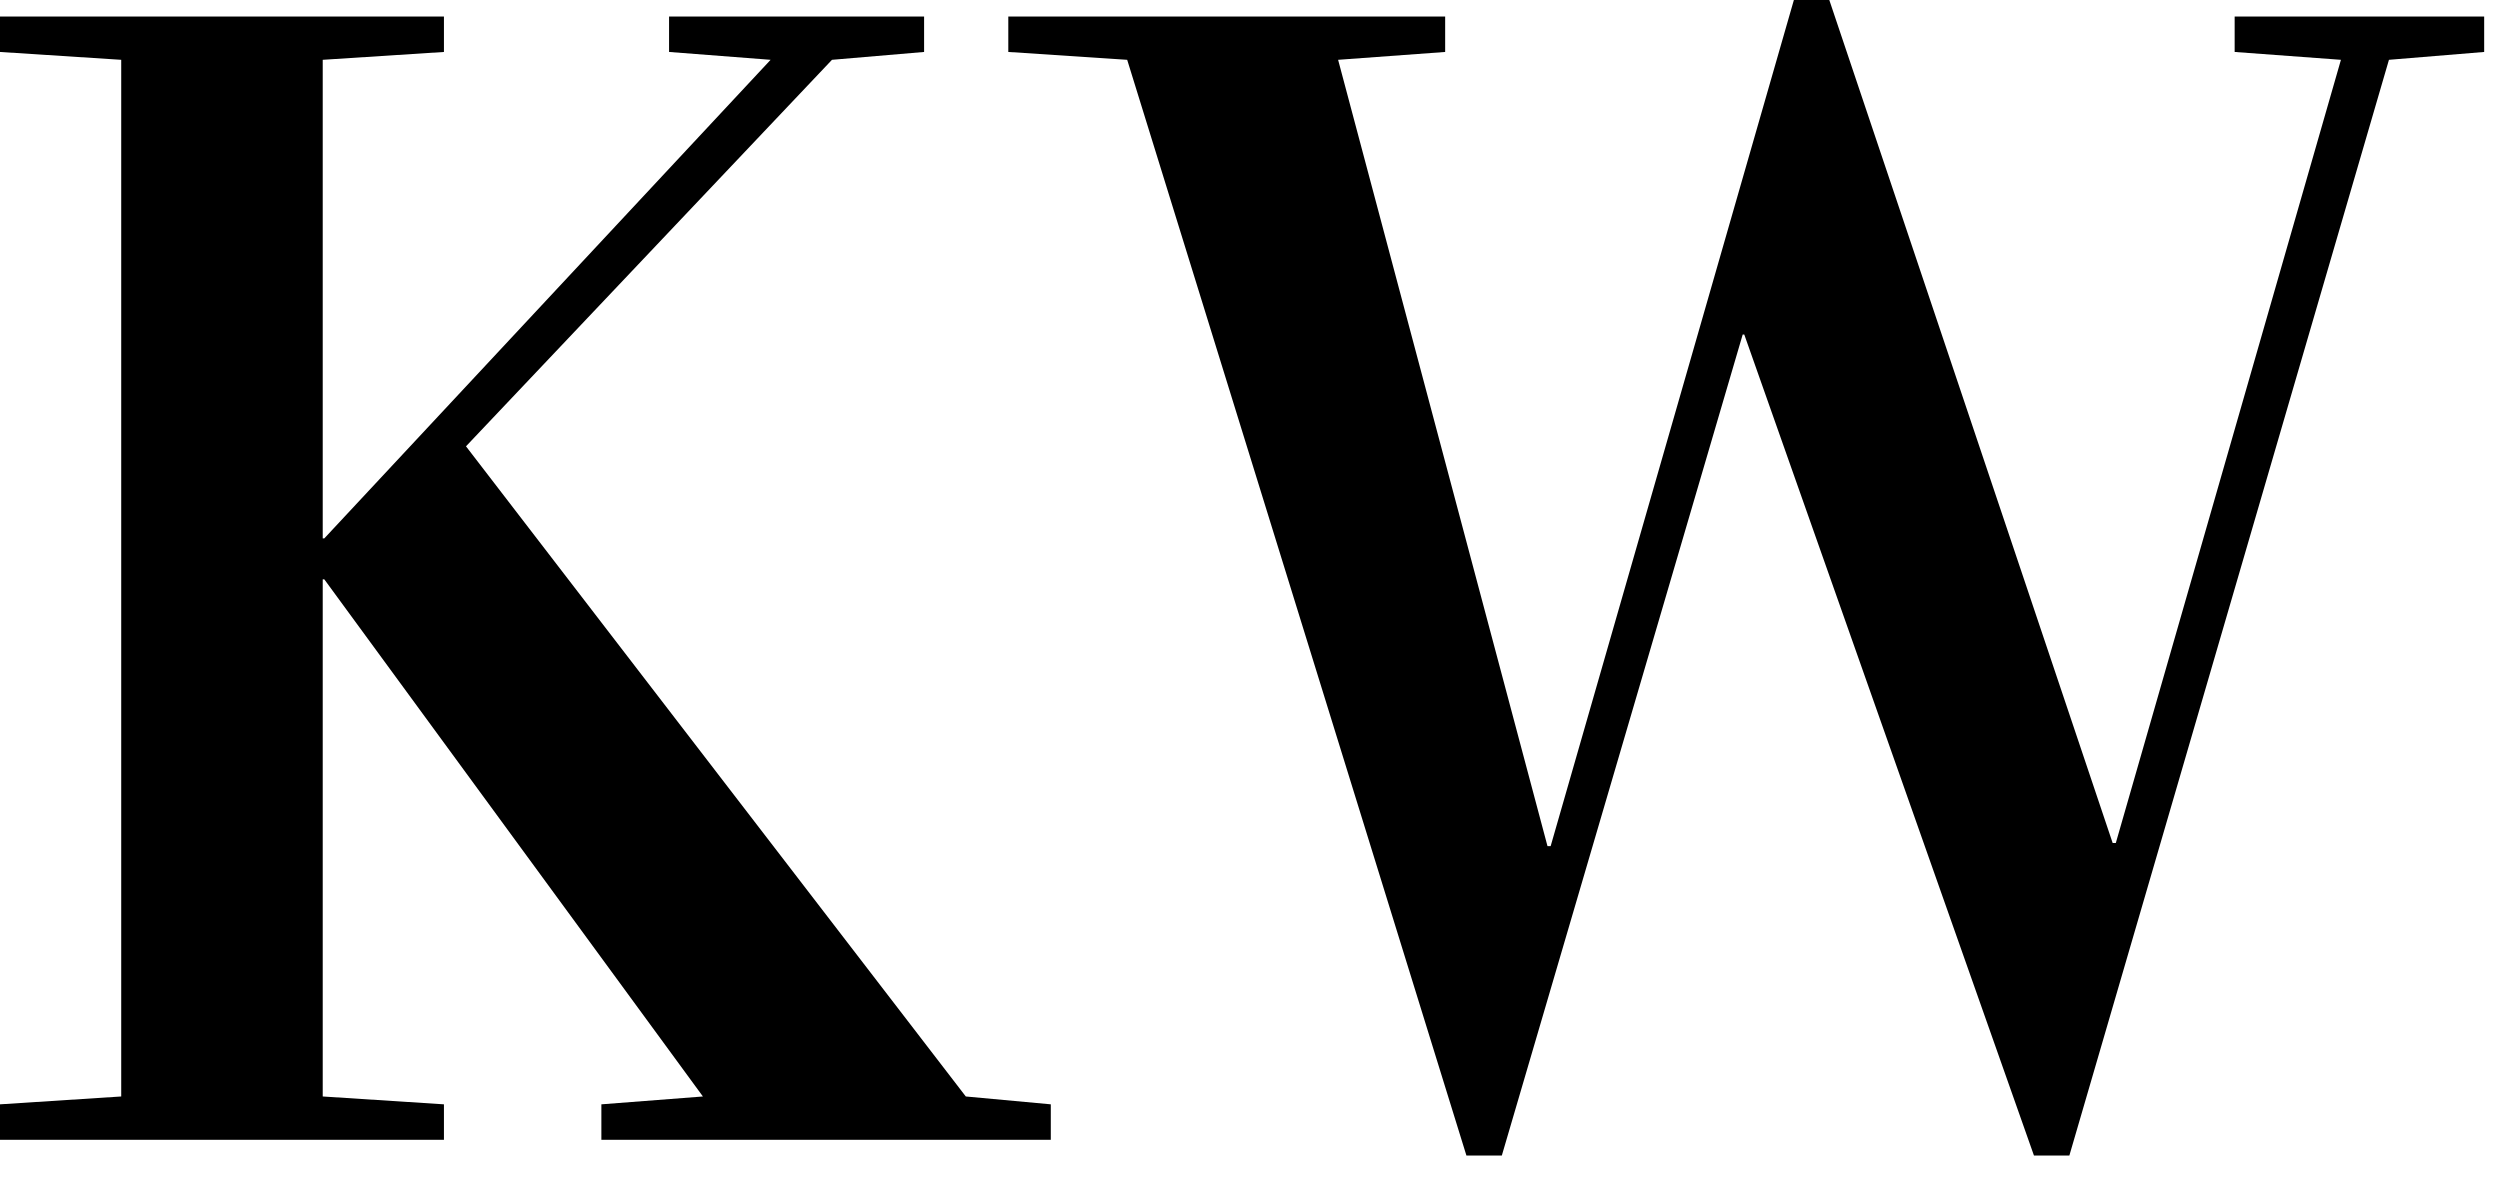
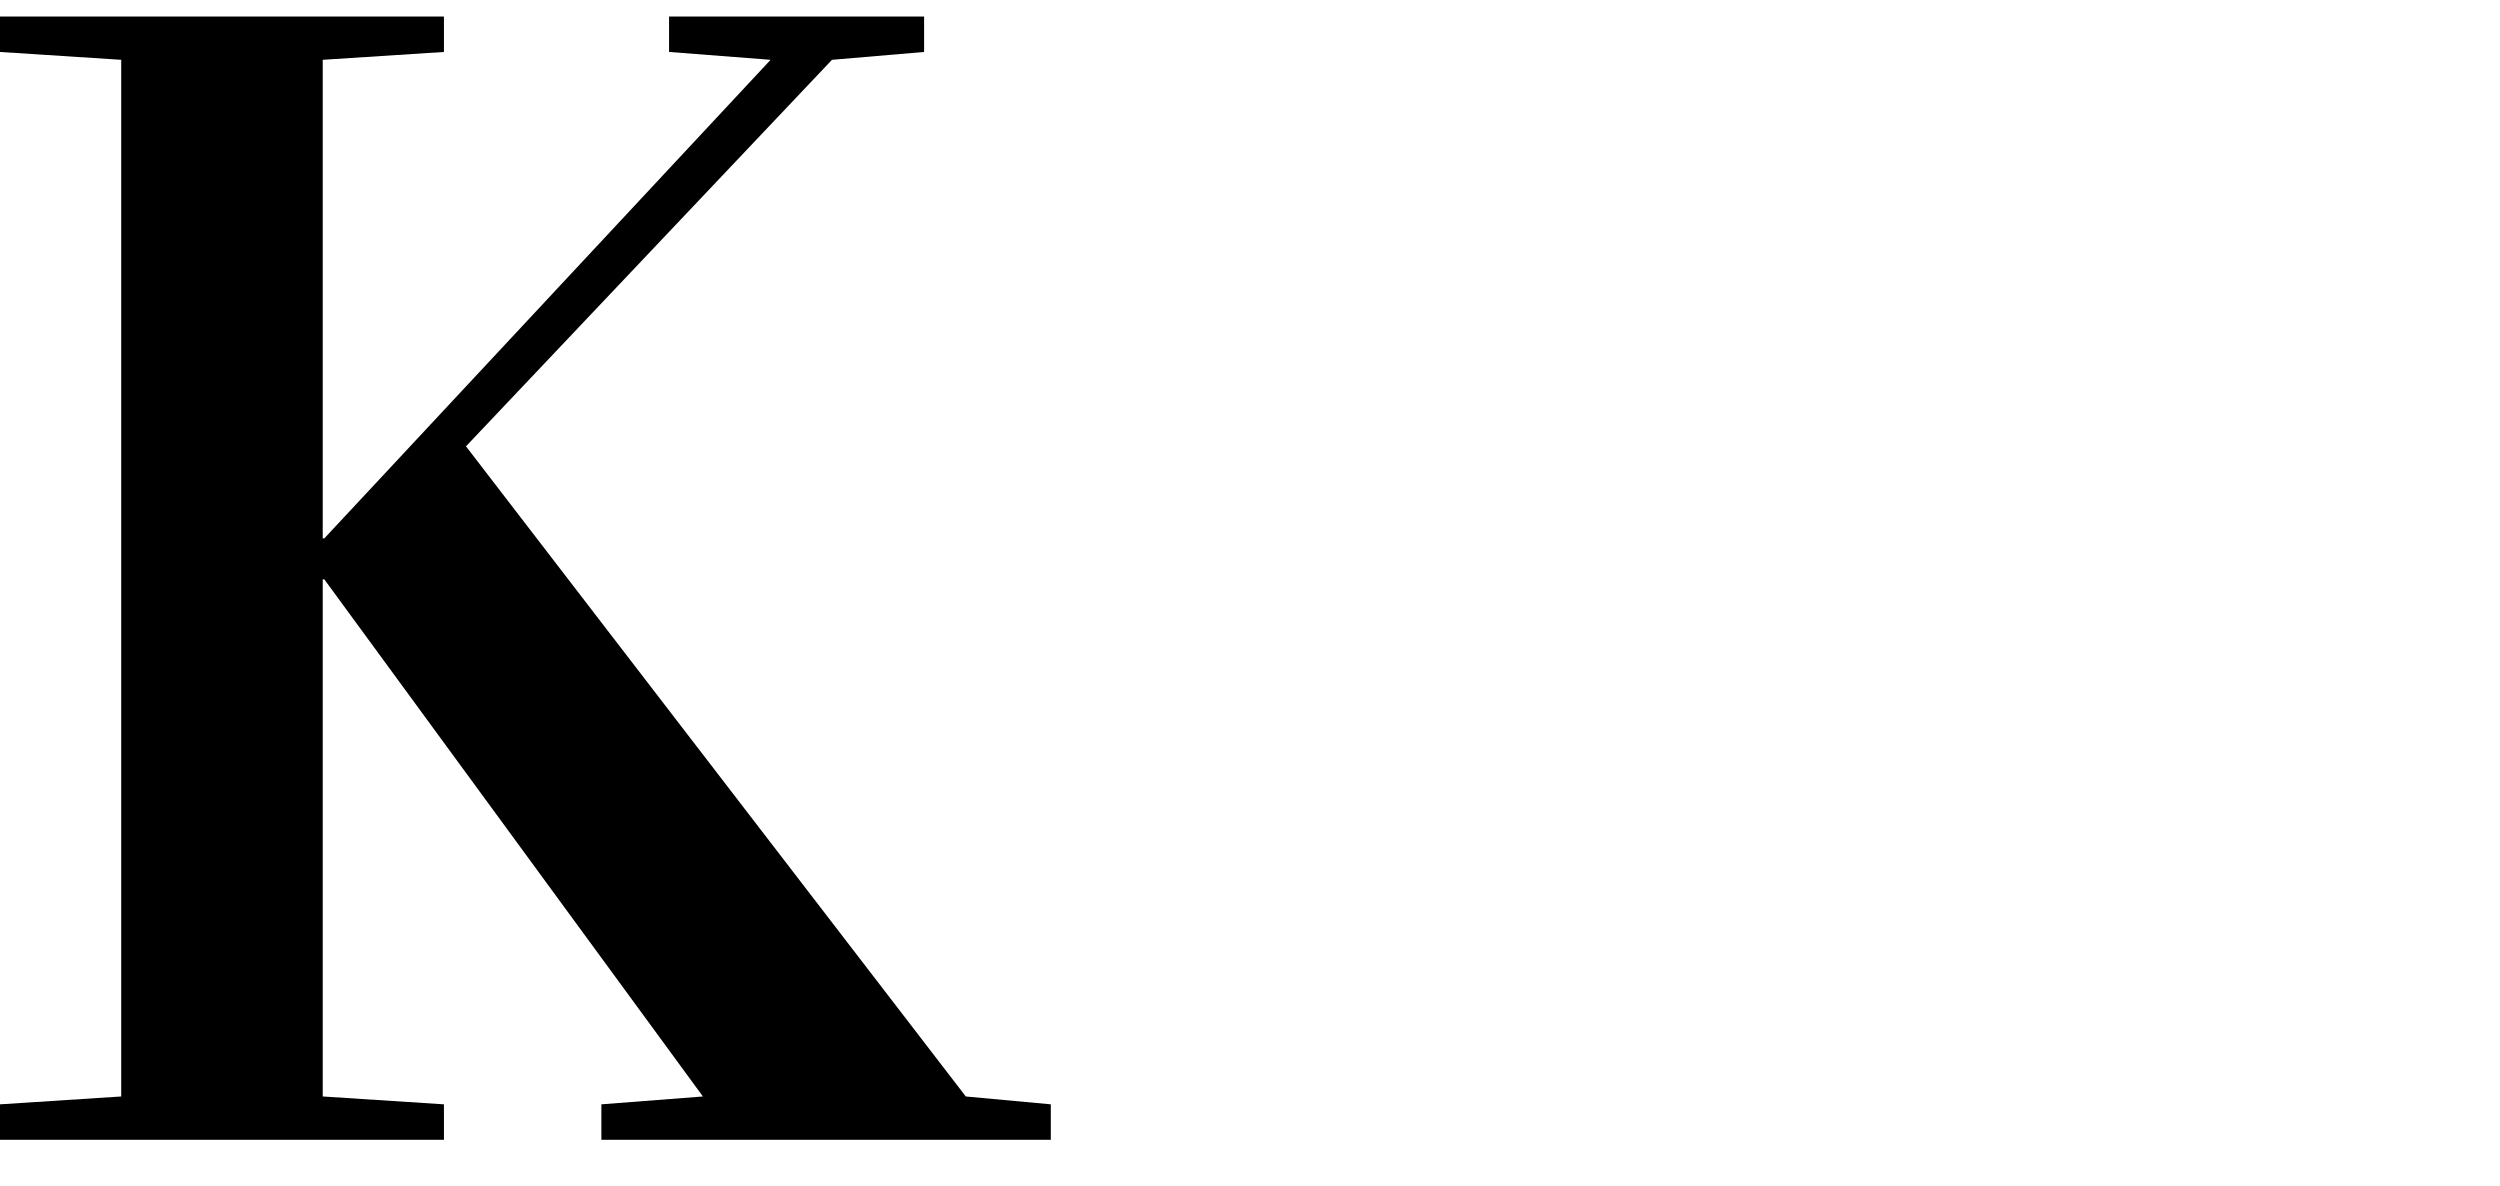
<svg xmlns="http://www.w3.org/2000/svg" width="100%" height="100%" viewBox="0 0 78 37" version="1.1" xml:space="preserve" style="fill-rule:evenodd;clip-rule:evenodd;stroke-linejoin:round;stroke-miterlimit:2;">
  <path d="M-0,35.561l-0,-1.106l3.782,-0.245l-0,-32.344l-3.782,-0.245l-0,-1.105l13.851,-0l-0,1.105l-3.782,0.245l-0,14.932l0.049,-0l13.925,-14.932l-3.168,-0.245l-0,-1.105l7.957,-0l-0,1.105l-2.874,0.245l-11.419,12.059l15.594,20.285l2.652,0.245l0,1.106l-14.022,-0l-0,-1.106l3.168,-0.245l-11.813,-16.135l-0.049,-0l-0,16.135l3.782,0.245l-0,1.106l-13.851,-0Z" style="fill-rule:nonzero;" />
-   <path d="M31.459,1.621l0,-1.105l13.63,-0l0,1.105l-3.34,0.245l6.533,24.534l0.098,0l7.589,-26.4l1.105,0l8.841,26.302l0.098,0l7.024,-24.436l-3.316,-0.245l0,-1.105l7.785,-0l0,1.105l-2.971,0.245l-9.971,34.186l-1.105,-0l-9.038,-25.615l-0.049,0l-7.515,25.615l-1.105,-0l-10.584,-34.186l-3.709,-0.245Z" style="fill-rule:nonzero;" />
</svg>